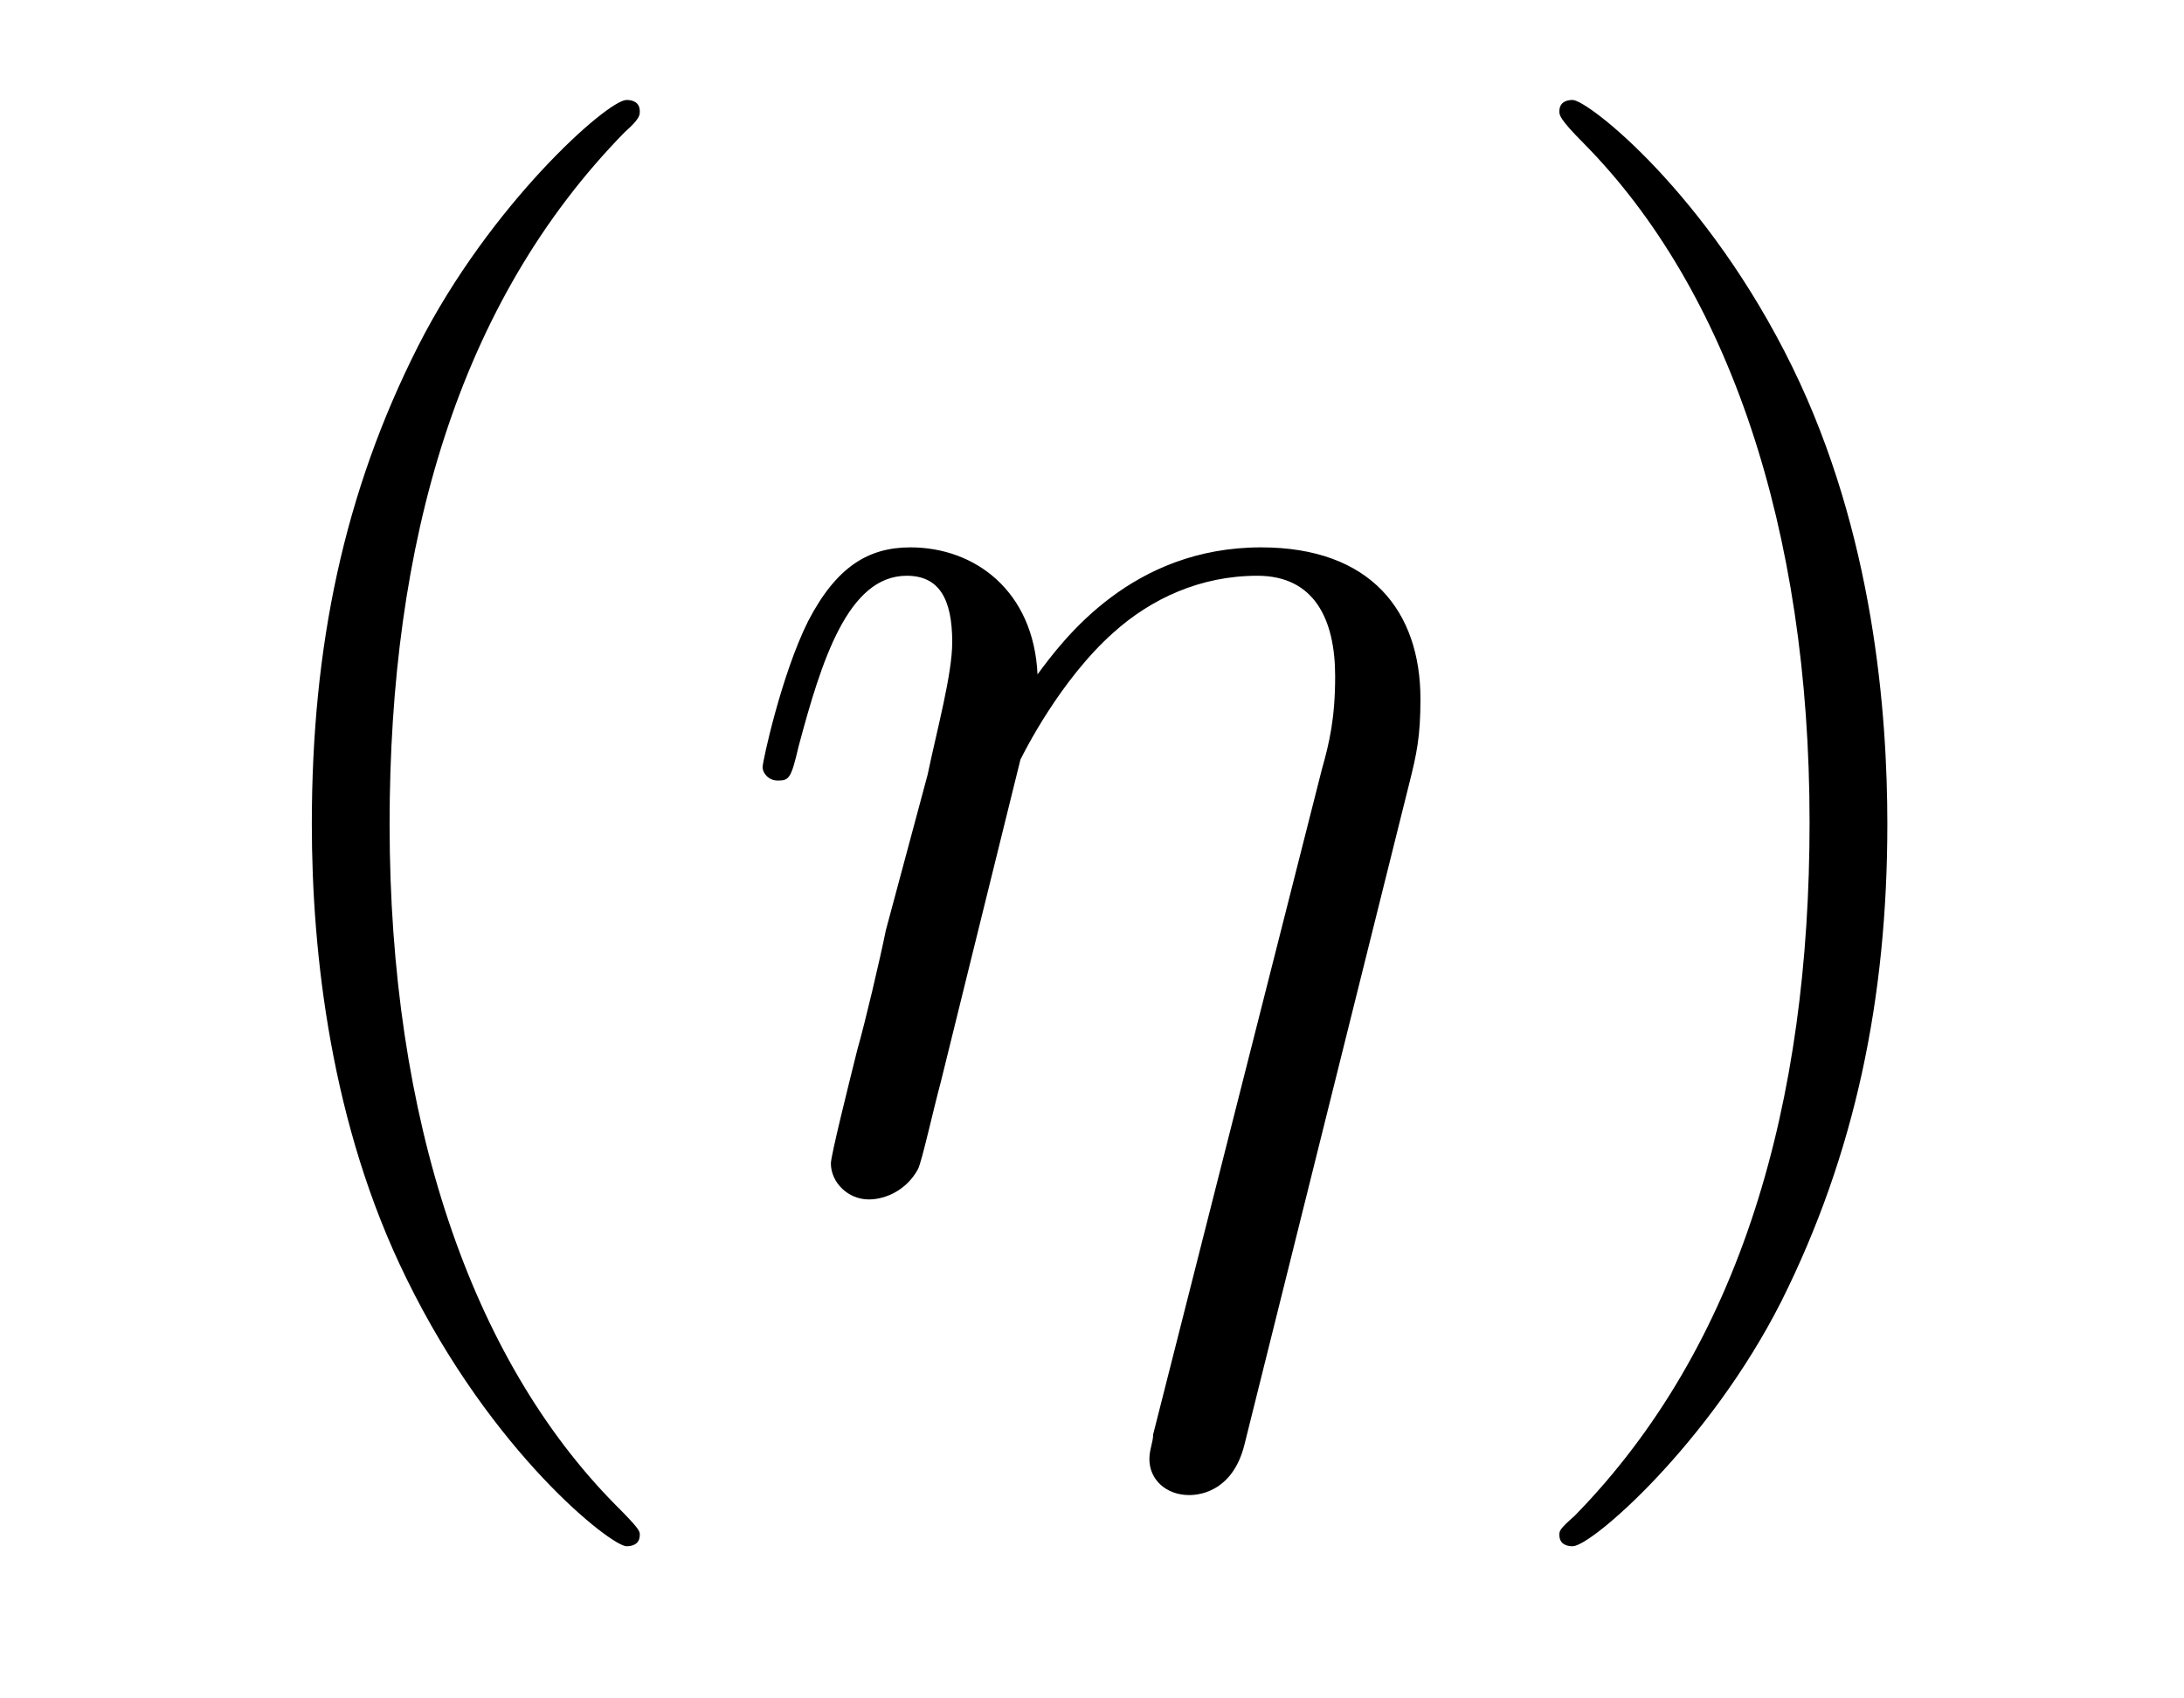
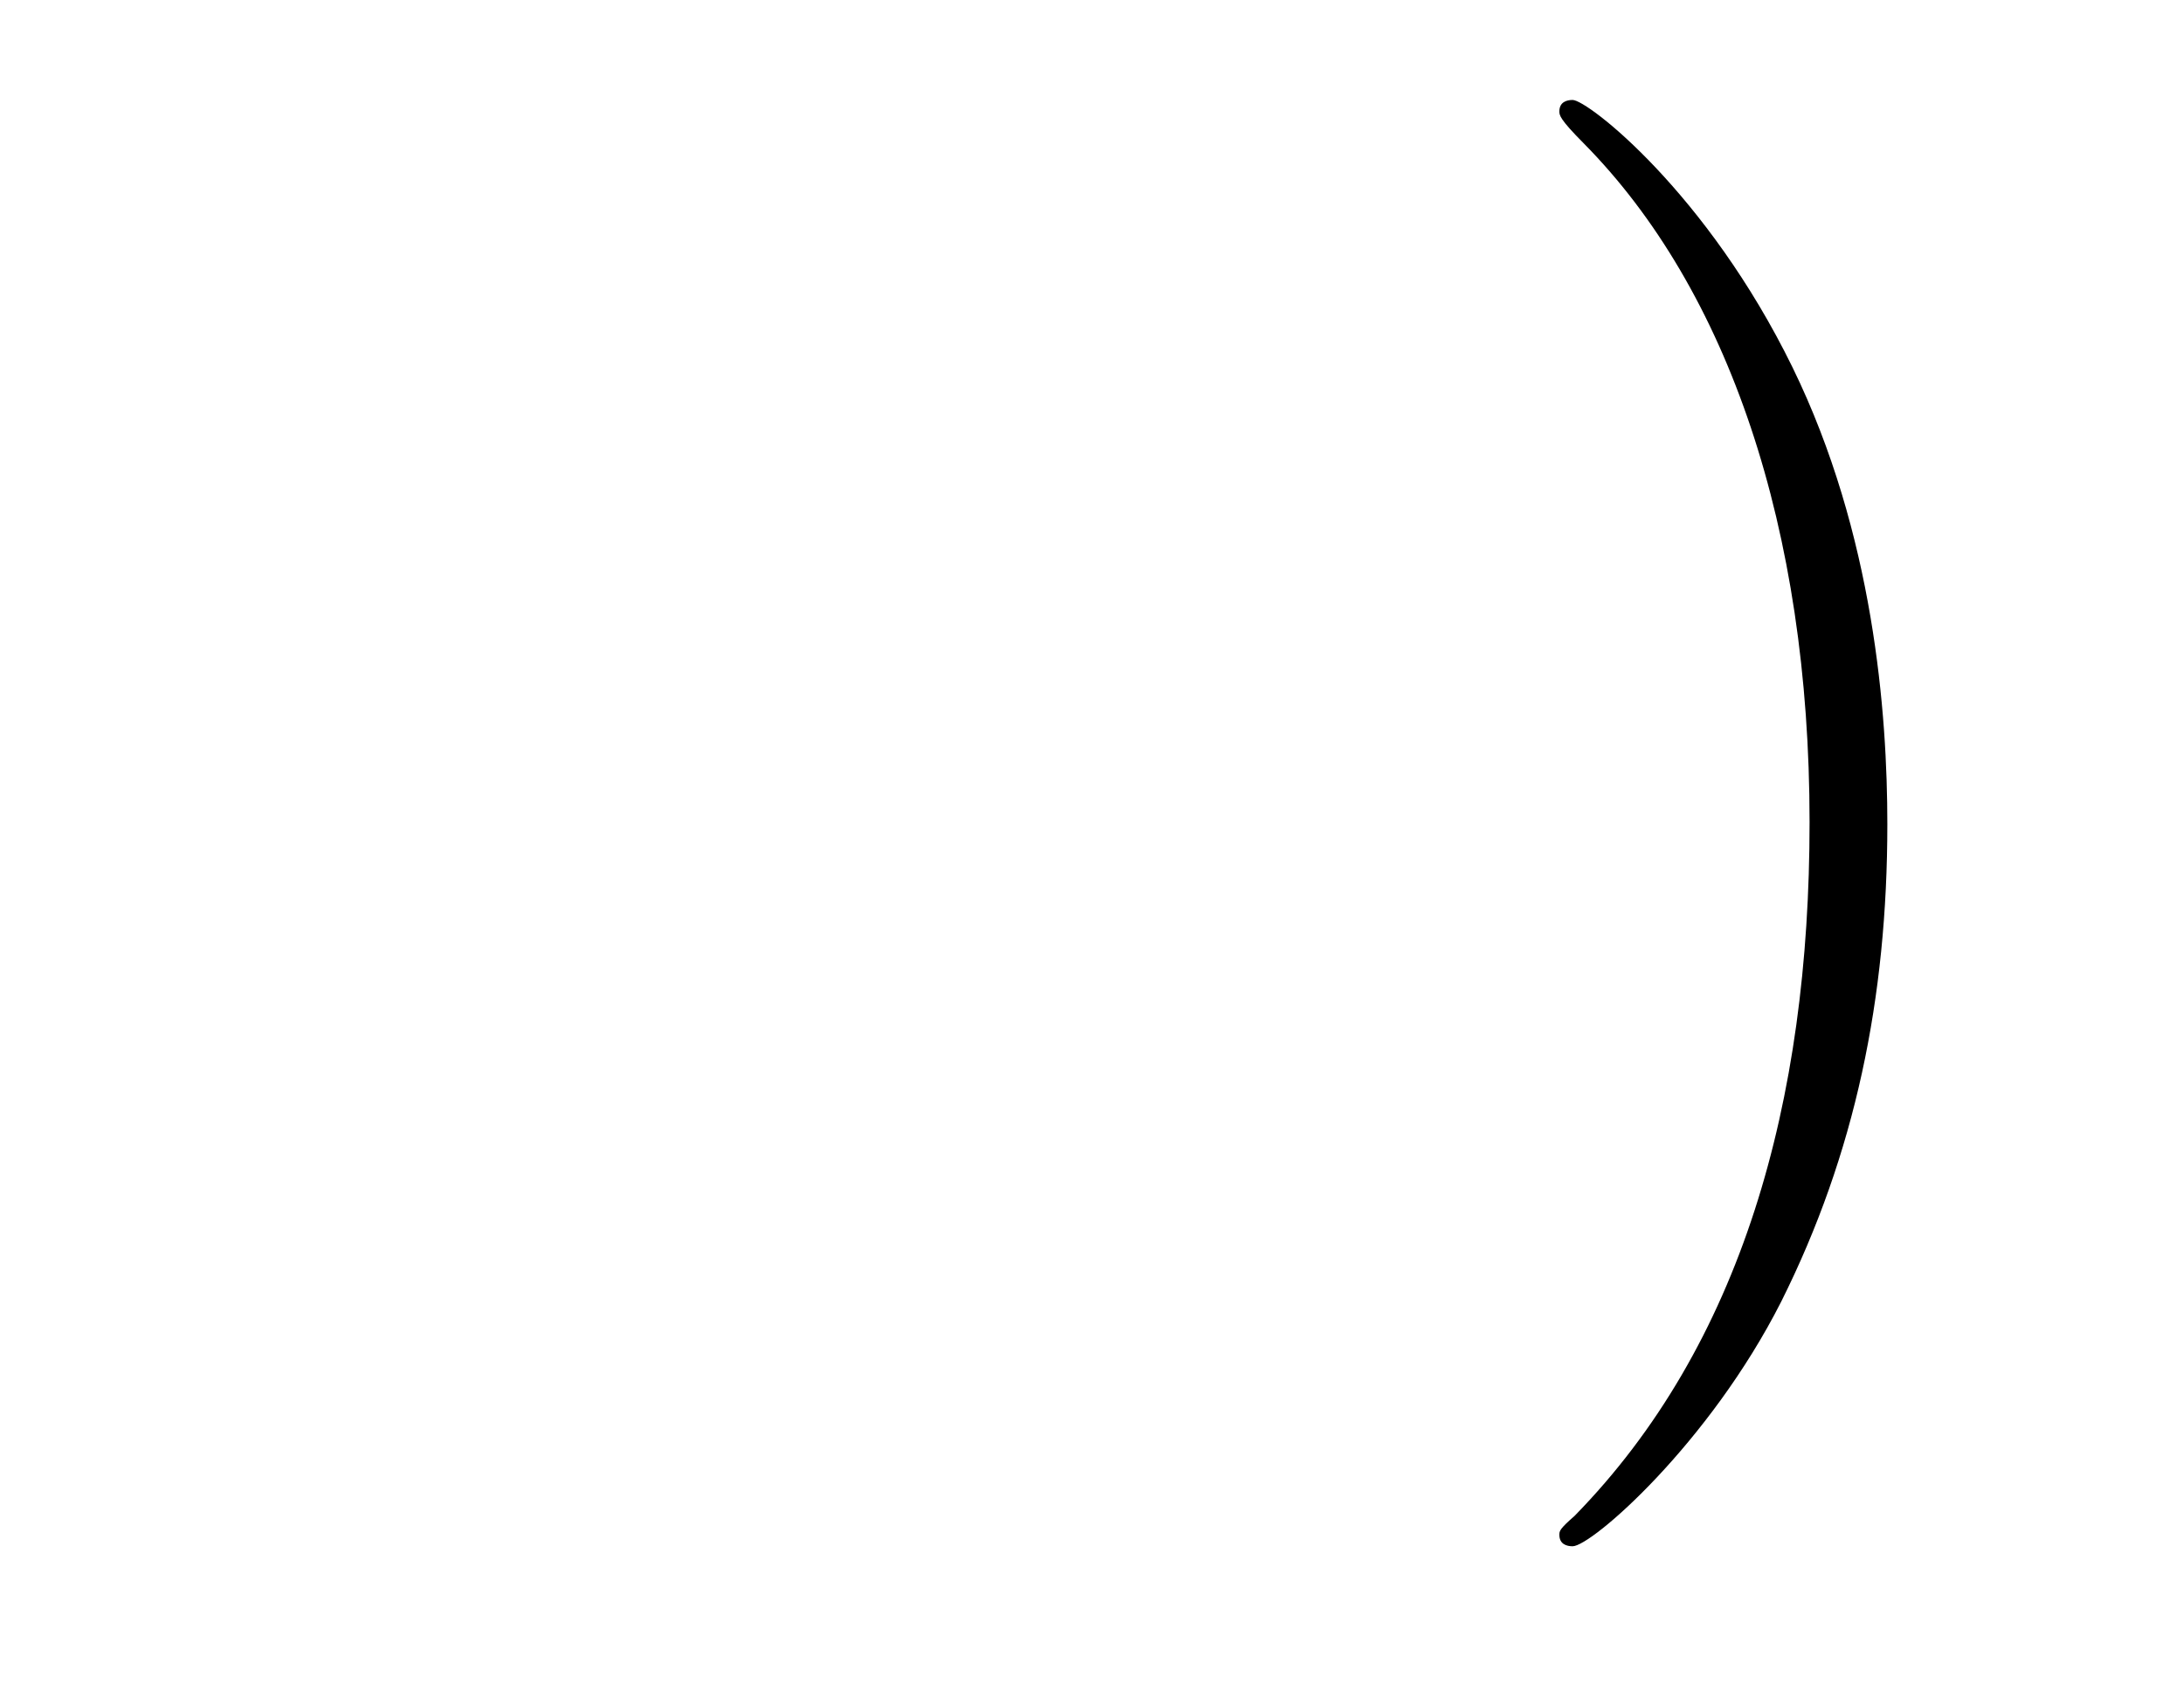
<svg xmlns="http://www.w3.org/2000/svg" height="14pt" version="1.1" viewBox="0 -14 18 14" width="18pt">
  <g id="page1">
    <g transform="matrix(1 0 0 1 -127 650)">
-       <path d="M132.273 -651.348C132.273 -651.379 132.273 -651.395 132.07 -651.598C130.883 -652.801 130.211 -654.77 130.211 -657.207C130.211 -659.52 130.773 -661.504 132.148 -662.91C132.273 -663.02 132.273 -663.051 132.273 -663.082C132.273 -663.16 132.211 -663.176 132.164 -663.176C132.008 -663.176 131.039 -662.316 130.445 -661.145C129.836 -659.941 129.57 -658.676 129.57 -657.207C129.57 -656.145 129.727 -654.723 130.352 -653.457C131.055 -652.02 132.039 -651.254 132.164 -651.254C132.211 -651.254 132.273 -651.27 132.273 -651.348ZM132.957 -654.238" fill-rule="evenodd" />
-       <path d="M138.613 -657.535C138.676 -657.785 138.707 -657.926 138.707 -658.238C138.707 -658.957 138.301 -659.488 137.394 -659.488C136.332 -659.488 135.77 -658.738 135.551 -658.441C135.519 -659.129 135.035 -659.488 134.504 -659.488C134.16 -659.488 133.895 -659.332 133.66 -658.879C133.441 -658.441 133.285 -657.723 133.285 -657.676C133.285 -657.629 133.332 -657.566 133.41 -657.566C133.504 -657.566 133.52 -657.582 133.582 -657.848C133.77 -658.551 133.988 -659.254 134.473 -659.254C134.738 -659.254 134.848 -659.066 134.848 -658.707C134.848 -658.441 134.723 -657.988 134.645 -657.613L134.301 -656.332C134.254 -656.098 134.129 -655.566 134.066 -655.348C133.988 -655.035 133.848 -654.473 133.848 -654.41C133.848 -654.254 133.988 -654.113 134.16 -654.113C134.301 -654.113 134.473 -654.191 134.566 -654.363C134.598 -654.426 134.691 -654.848 134.754 -655.082L135.02 -656.16L135.41 -657.738C135.441 -657.801 135.738 -658.395 136.176 -658.785C136.488 -659.066 136.895 -659.254 137.363 -659.254C137.832 -659.254 138.004 -658.895 138.004 -658.426C138.004 -658.082 137.957 -657.879 137.895 -657.66L136.504 -652.176C136.504 -652.113 136.473 -652.051 136.473 -651.973C136.473 -651.801 136.613 -651.676 136.801 -651.676C136.91 -651.676 137.16 -651.723 137.254 -652.082L138.613 -657.535ZM138.715 -654.238" fill-rule="evenodd" />
      <path d="M142.555 -657.207C142.555 -658.113 142.445 -659.598 141.773 -660.973C141.07 -662.41 140.086 -663.176 139.961 -663.176C139.914 -663.176 139.852 -663.16 139.852 -663.082C139.852 -663.051 139.852 -663.02 140.055 -662.816C141.242 -661.613 141.914 -659.645 141.914 -657.223C141.914 -654.91 141.352 -652.91 139.977 -651.504C139.852 -651.395 139.852 -651.379 139.852 -651.348C139.852 -651.27 139.914 -651.254 139.961 -651.254C140.117 -651.254 141.086 -652.098 141.68 -653.27C142.289 -654.488 142.555 -655.77 142.555 -657.207ZM143.754 -654.238" fill-rule="evenodd" />
    </g>
  </g>
</svg>